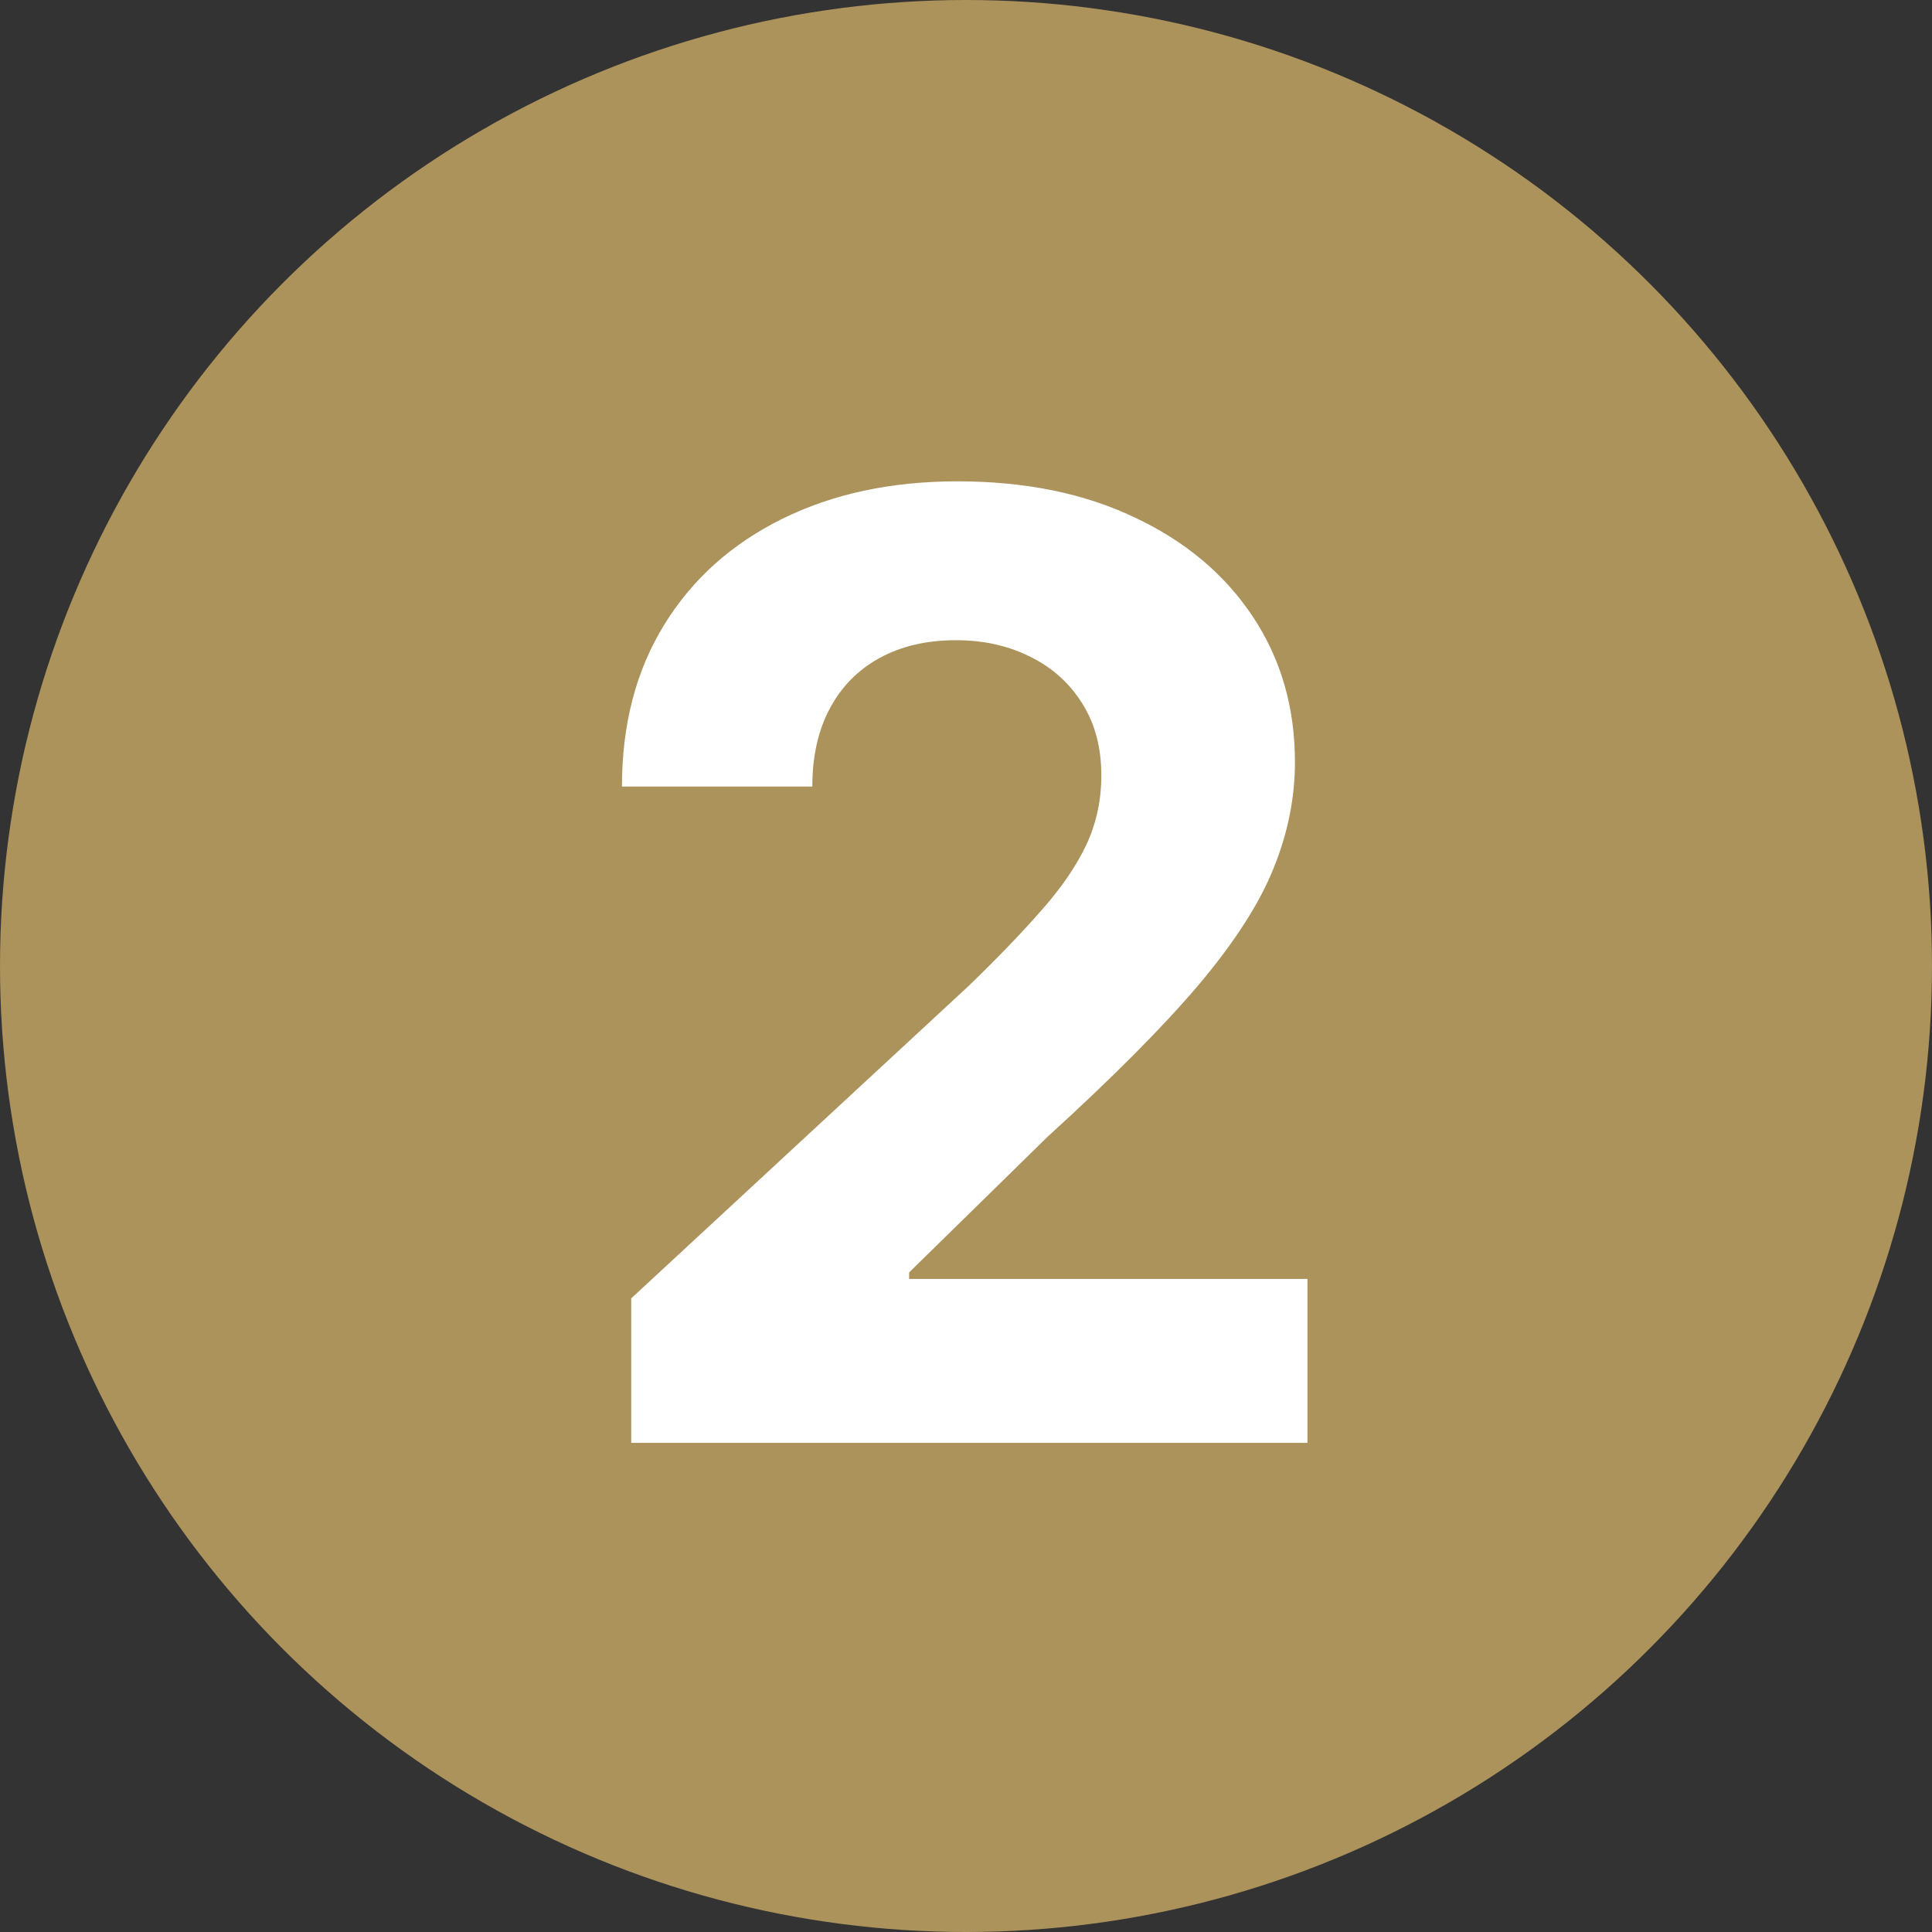
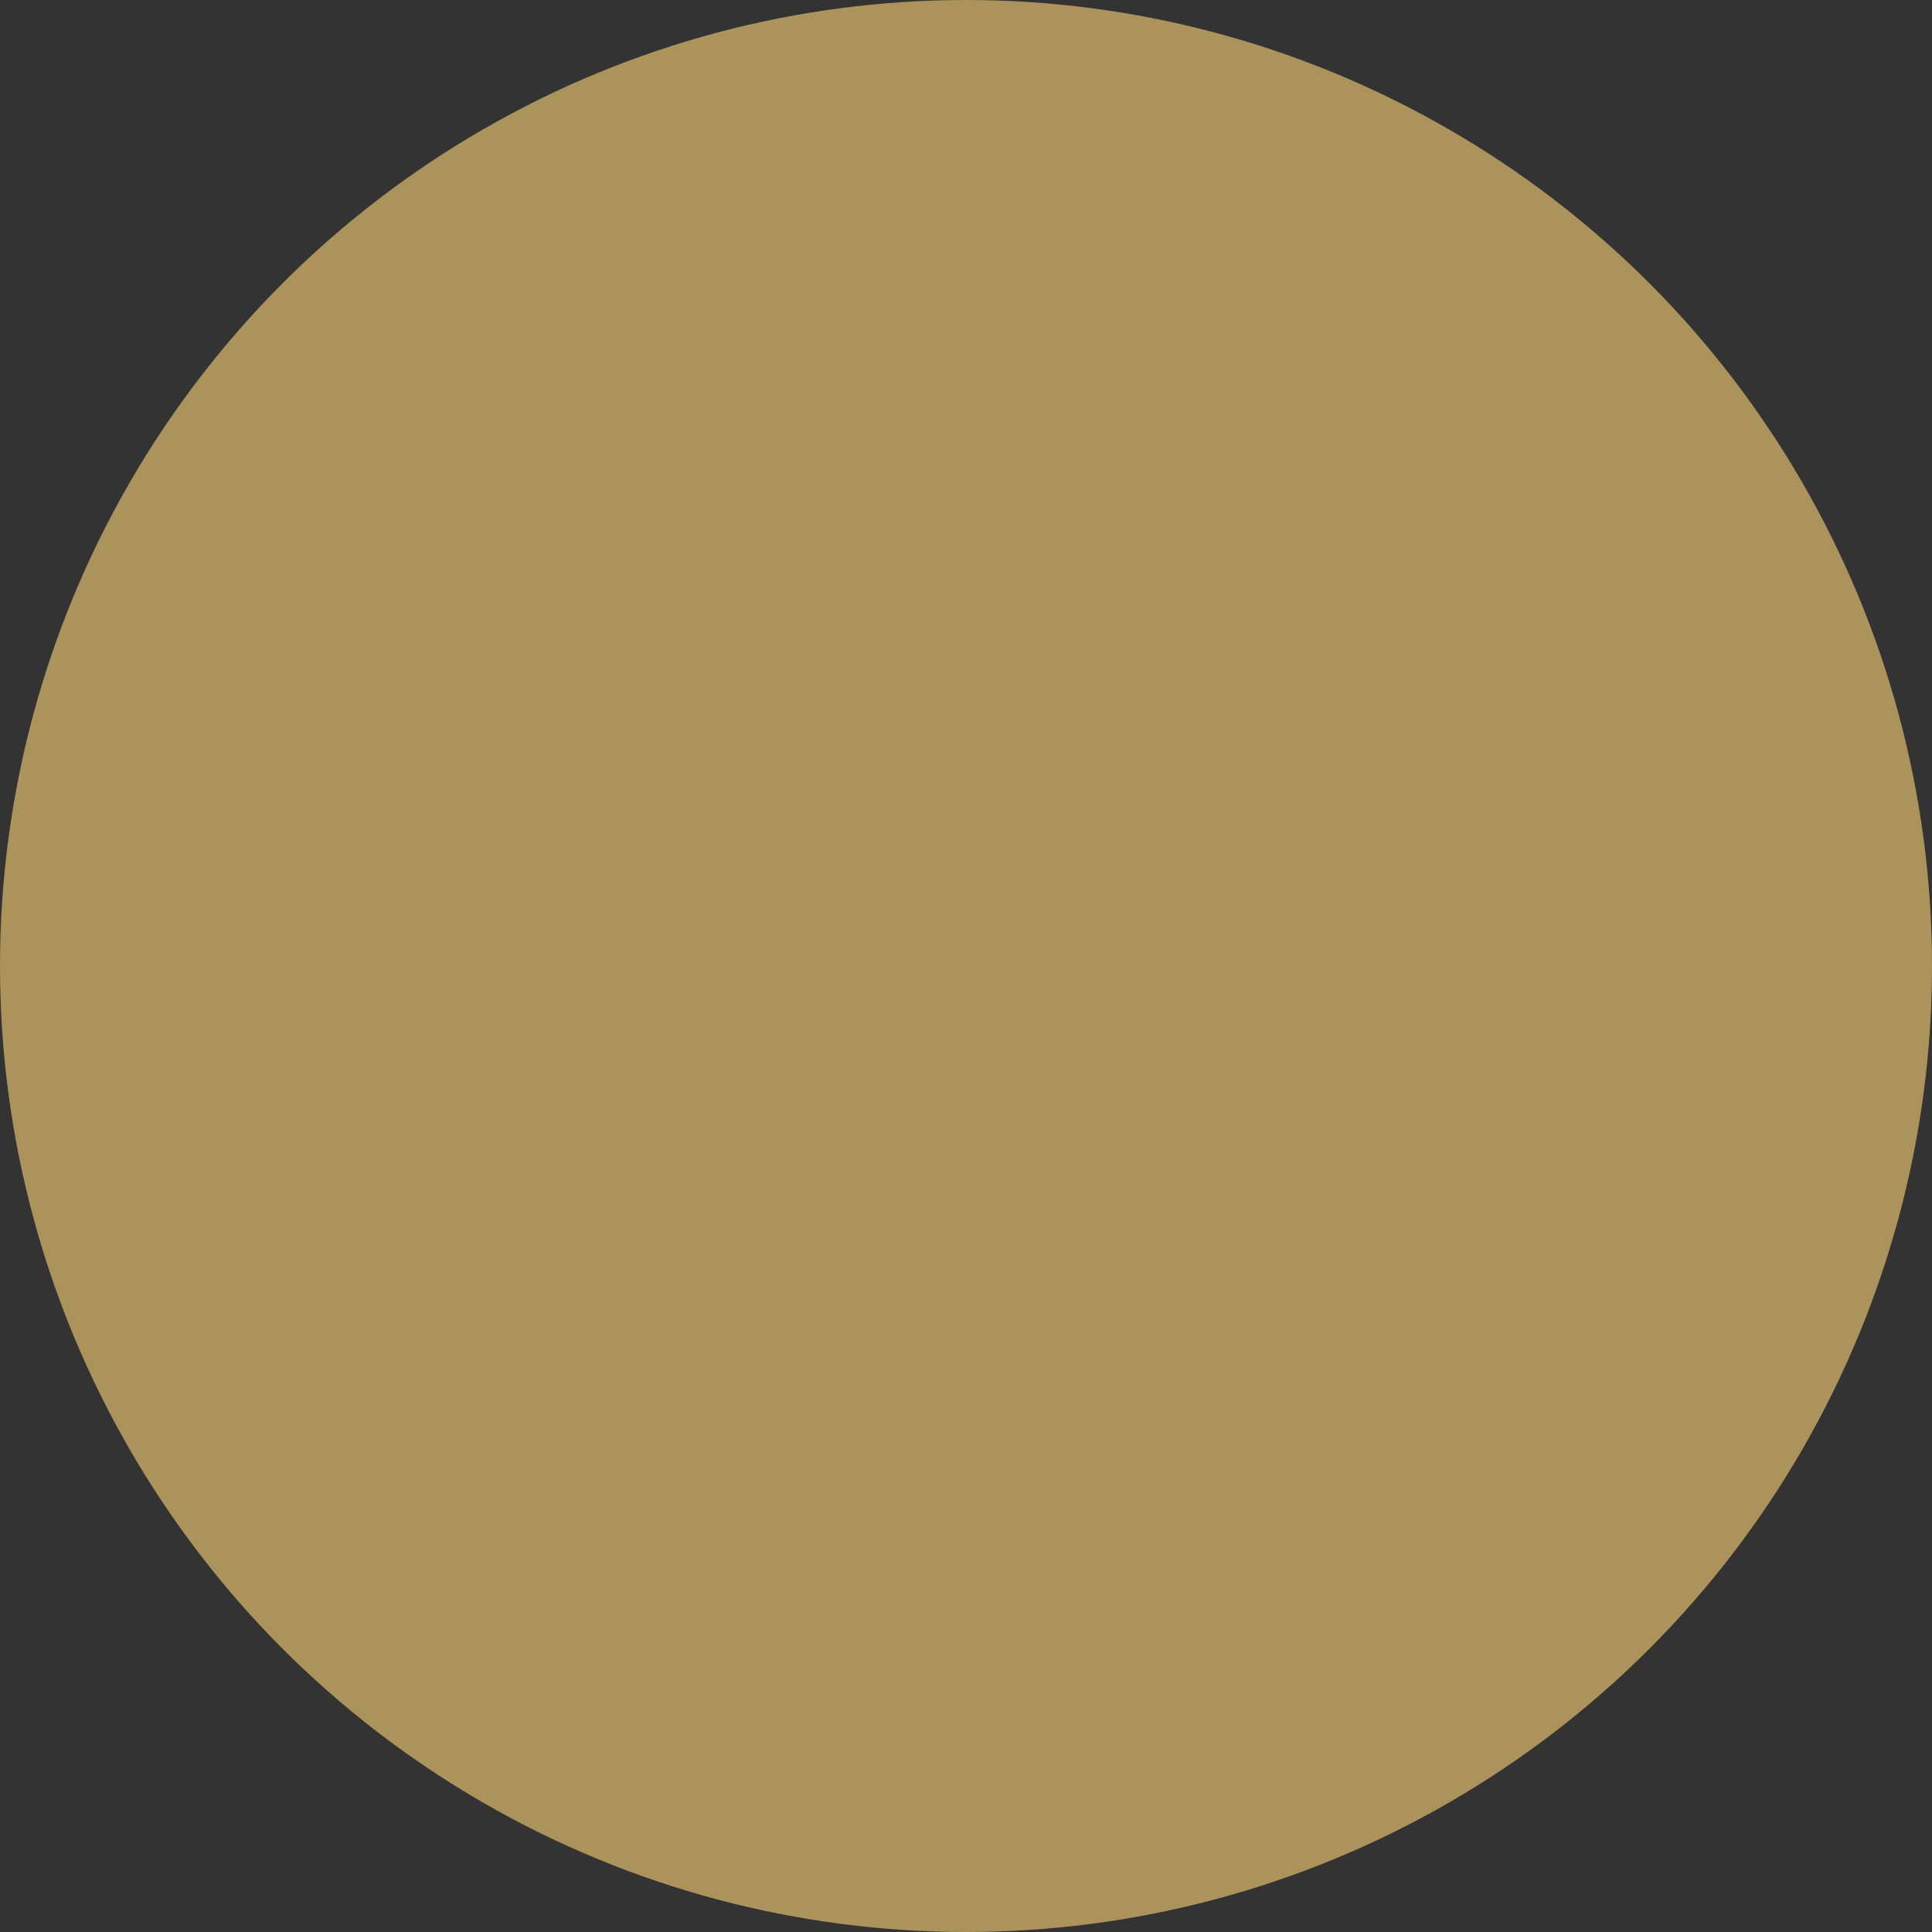
<svg xmlns="http://www.w3.org/2000/svg" width="711" height="711" viewBox="0 0 711 711" fill="none">
  <rect x="0" y="0" width="711" height="711" fill="#333333" stroke="none" />
  <circle cx="355.5" cy="355.5" r="355.5" fill="#AC925B" />
-   <path d="M232.295 531V477.818L356.557 362.761C367.125 352.534 375.989 343.33 383.148 335.148C390.42 326.966 395.932 318.955 399.682 311.114C403.432 303.159 405.307 294.58 405.307 285.375C405.307 275.148 402.977 266.341 398.318 258.955C393.659 251.455 387.295 245.716 379.227 241.739C371.159 237.648 362.011 235.602 351.784 235.602C341.102 235.602 331.784 237.761 323.83 242.08C315.875 246.398 309.739 252.591 305.42 260.659C301.102 268.727 298.943 278.33 298.943 289.466H228.886C228.886 266.625 234.057 246.795 244.398 229.977C254.739 213.159 269.227 200.148 287.864 190.943C306.5 181.739 327.977 177.136 352.295 177.136C377.295 177.136 399.057 181.568 417.58 190.432C436.216 199.182 450.705 211.341 461.045 226.909C471.386 242.477 476.557 260.318 476.557 280.432C476.557 293.614 473.943 306.625 468.716 319.466C463.602 332.307 454.455 346.568 441.273 362.25C428.091 377.818 409.511 396.511 385.534 418.33L334.568 468.273V470.659H481.159V531H232.295Z" fill="white" />
</svg>